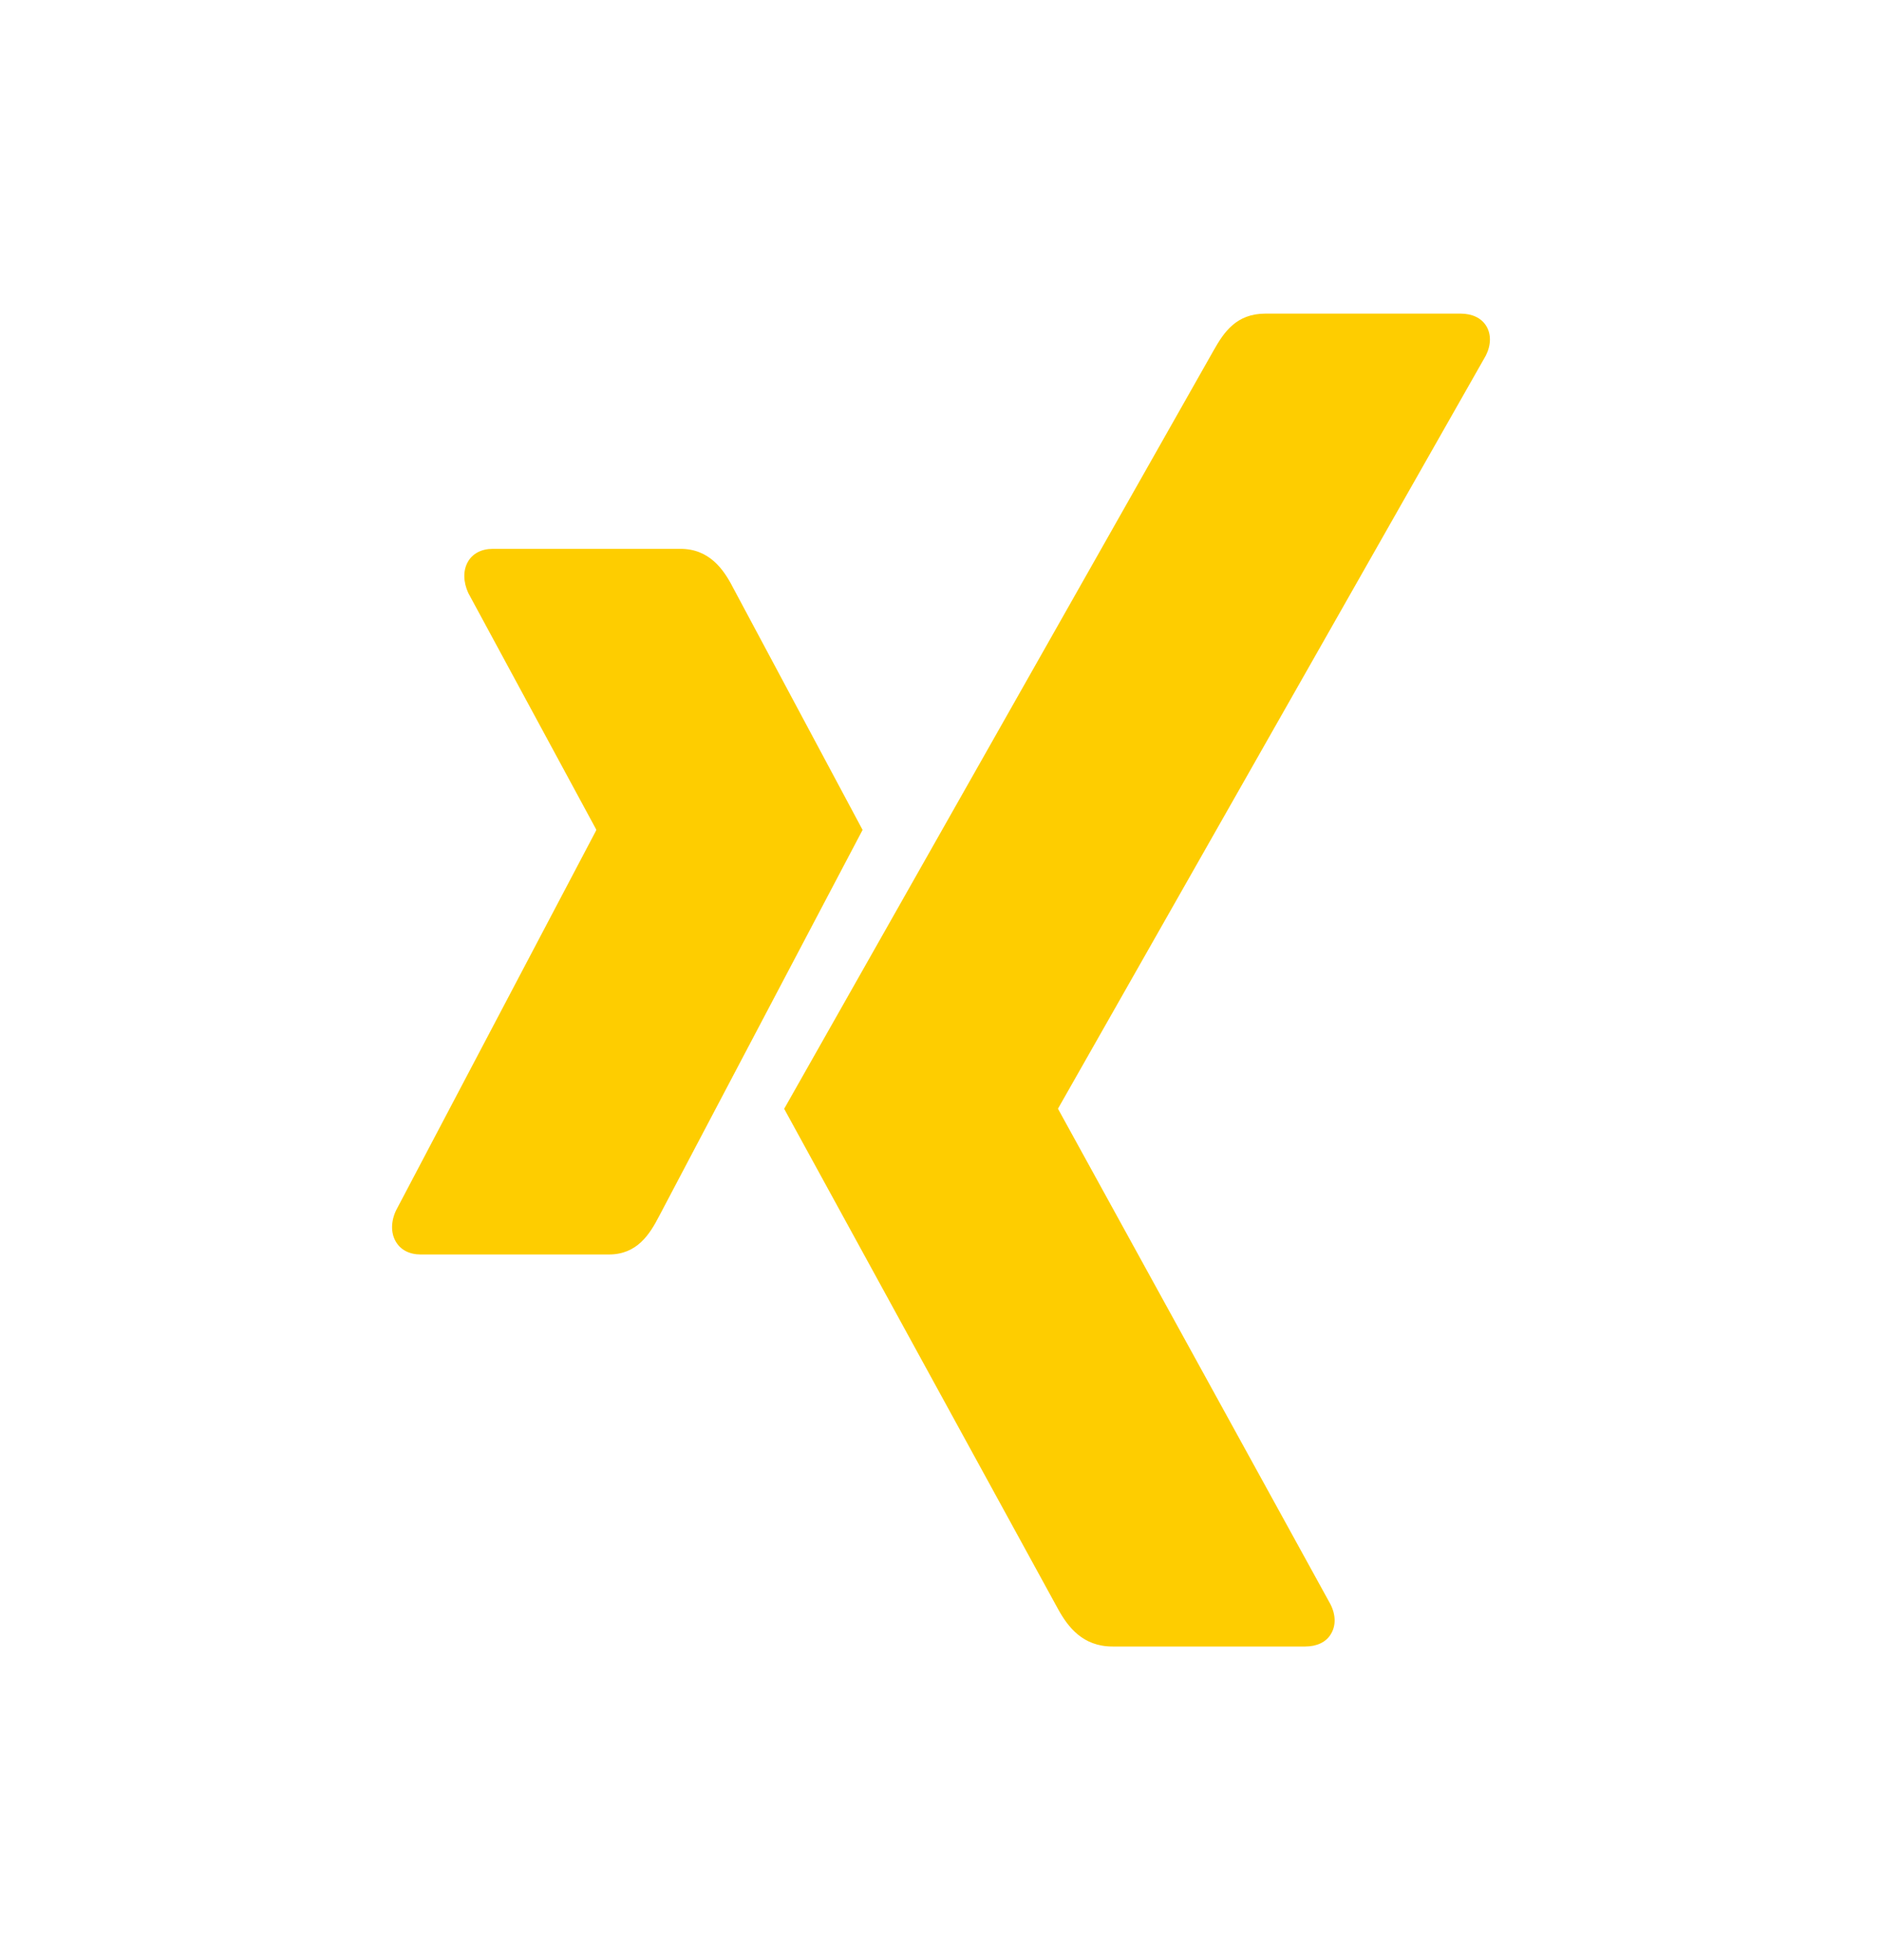
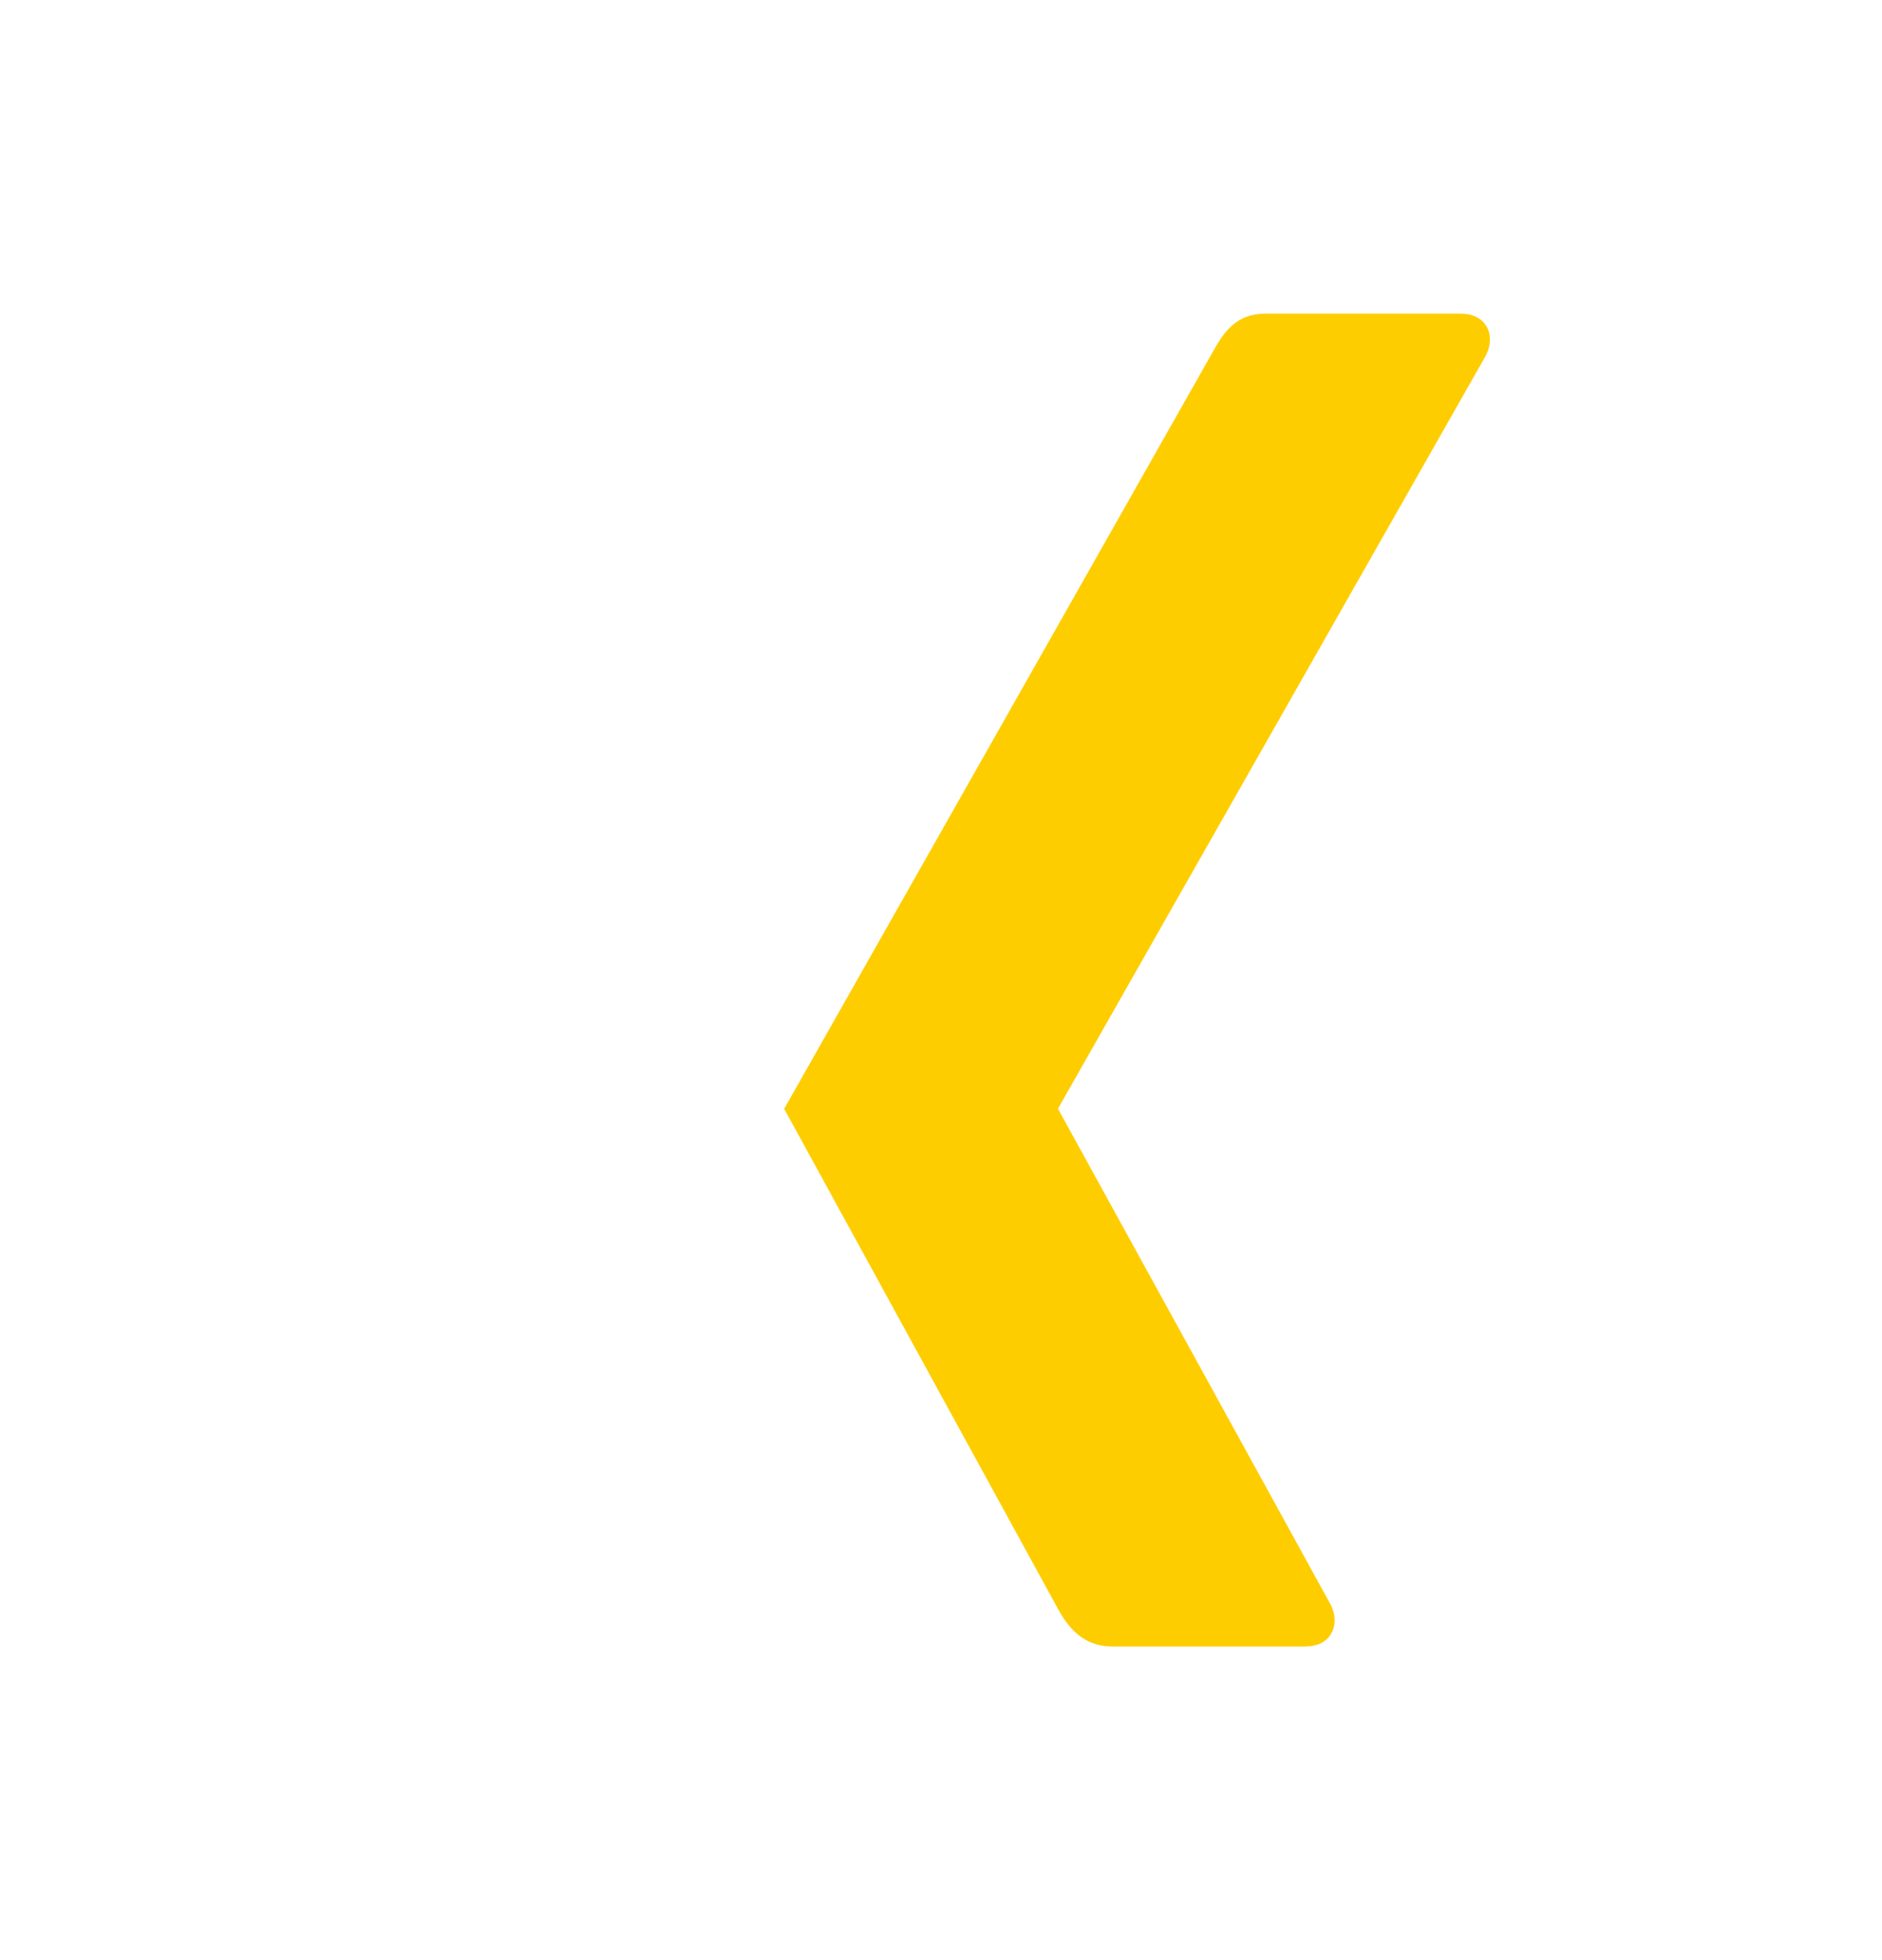
<svg xmlns="http://www.w3.org/2000/svg" width="24" height="25" viewBox="0 0 24 25" fill="none">
  <path d="M16.138 4C15.77 4 15.611 4.231 15.478 4.467L10 14.142L13.498 20.532C13.62 20.75 13.808 21 14.186 21H16.645C16.793 21 16.912 20.944 16.972 20.841C17.037 20.736 17.036 20.598 16.967 20.462L13.496 14.149C13.492 14.144 13.492 14.138 13.496 14.133L18.948 4.535C19.016 4.399 19.017 4.261 18.953 4.157C18.89 4.055 18.773 4 18.625 4H16.138Z" fill="#FECD00" />
-   <path d="M6.285 7C6.141 7 6.027 7.059 5.967 7.165C5.904 7.275 5.906 7.42 5.972 7.564L7.601 10.576C7.602 10.579 7.603 10.582 7.603 10.585C7.603 10.588 7.602 10.591 7.601 10.594L5.051 15.437C4.984 15.579 4.983 15.725 5.047 15.835C5.108 15.941 5.22 16 5.365 16H7.765C8.123 16 8.284 15.746 8.407 15.508L11 10.585C10.99 10.568 9.347 7.493 9.347 7.493C9.229 7.263 9.046 7 8.678 7H6.287H6.285Z" fill="#FECD00" />
</svg>